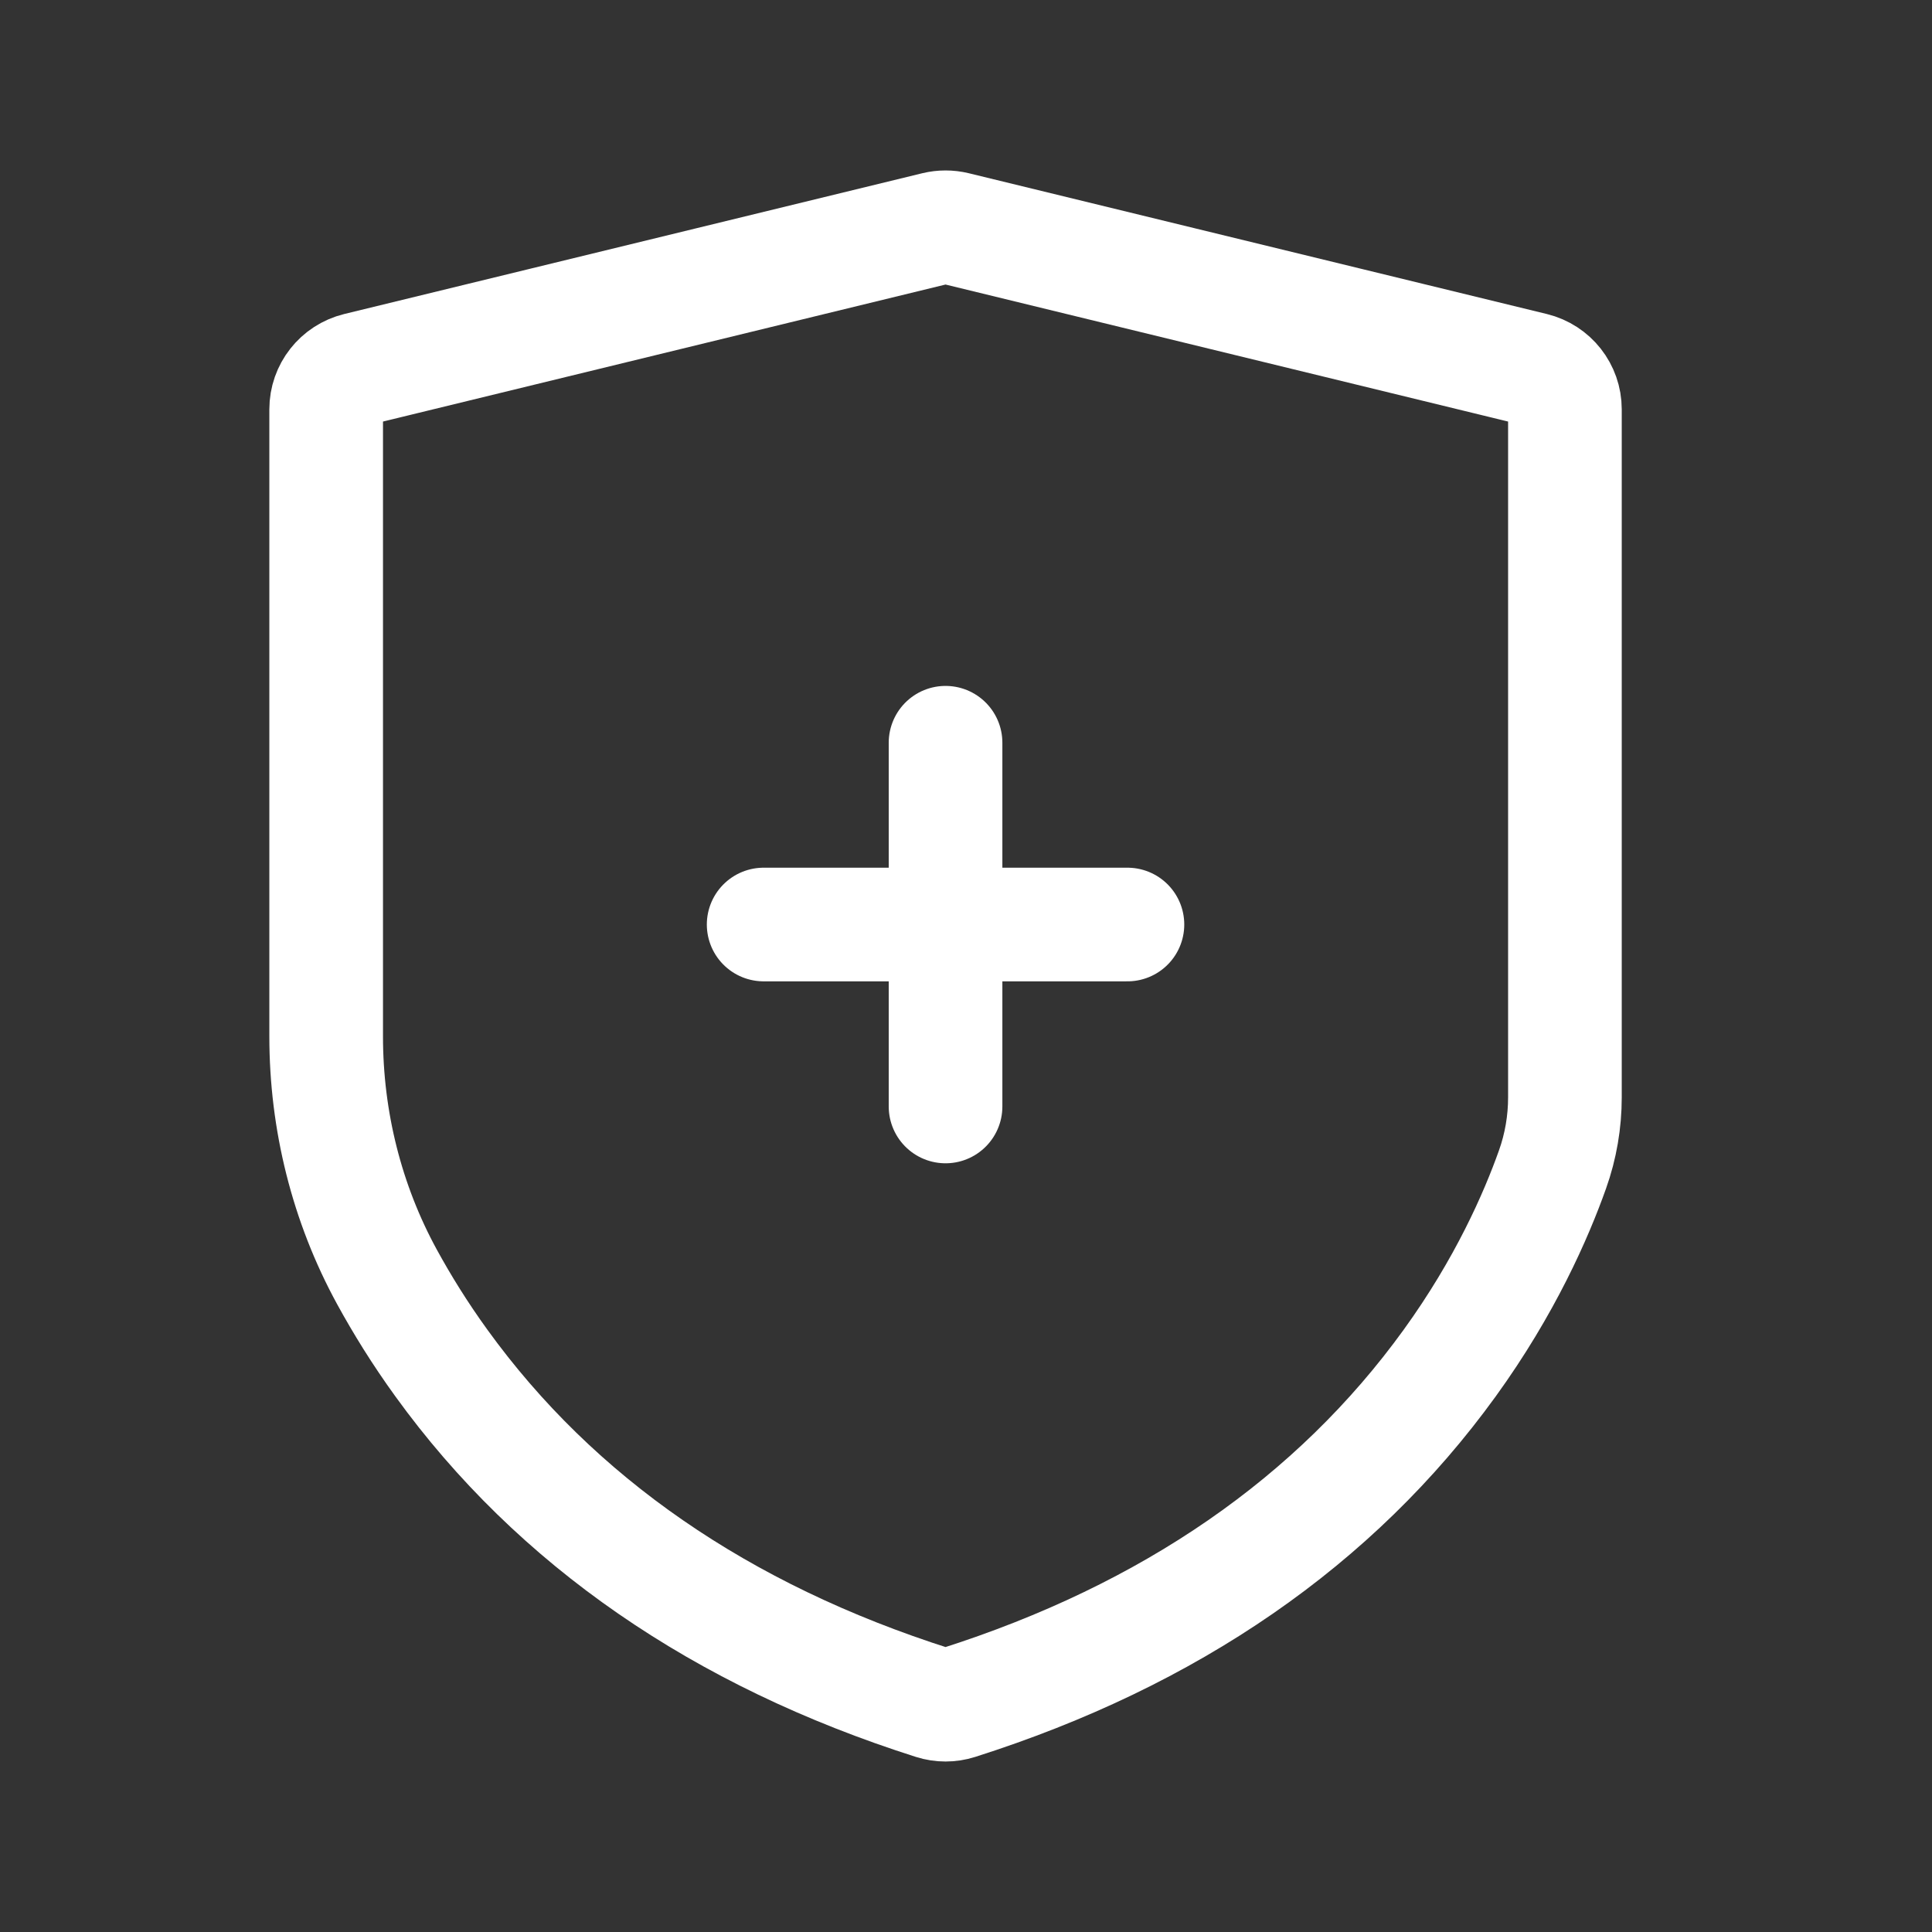
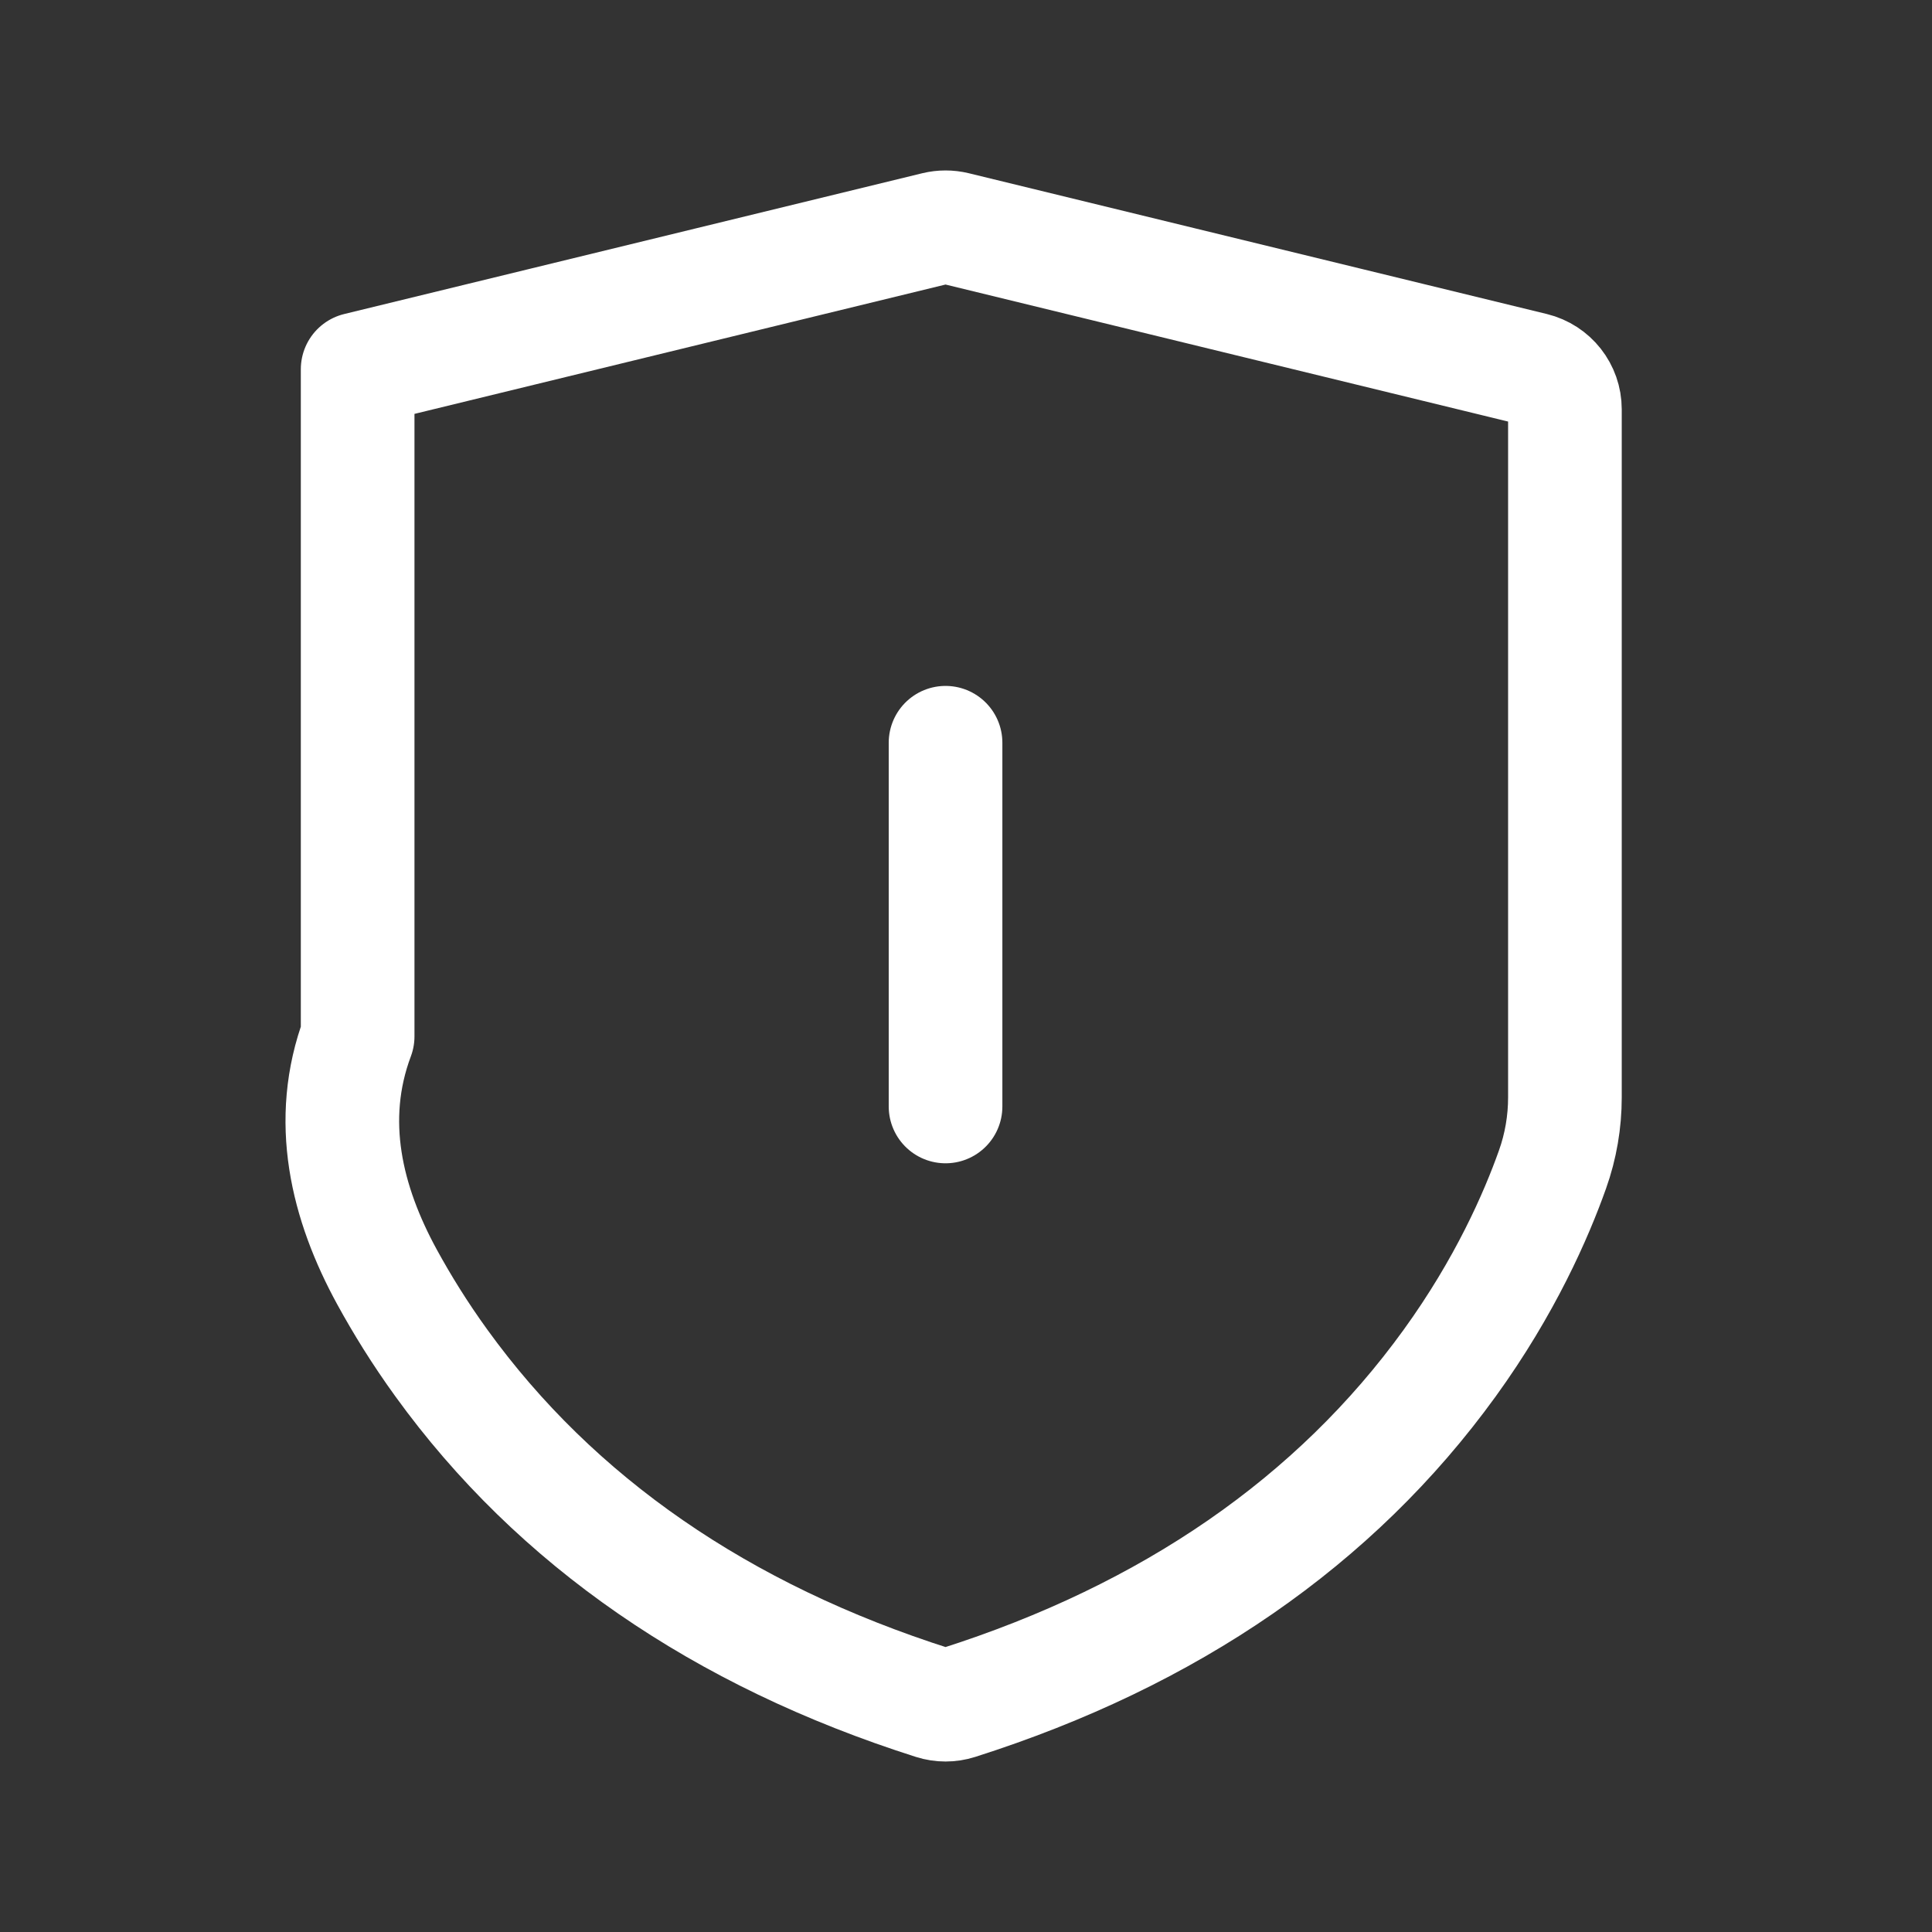
<svg xmlns="http://www.w3.org/2000/svg" width="34" height="34" viewBox="0 0 34 34" fill="none">
  <rect x="0" y="0" width="34" height="34" fill="#333333" stroke="none" />
-   <path d="M27.54 16.242V7.203C27.54 6.868 27.311 6.578 26.986 6.498L16.812 4.02C16.699 3.993 16.581 3.993 16.468 4.02L6.294 6.498C5.969 6.578 5.74 6.868 5.74 7.203V18.239C5.74 19.718 6.102 21.177 6.812 22.475C7.072 22.95 7.387 23.462 7.768 23.988C9.78 26.771 12.688 28.779 16.422 29.966C16.563 30.011 16.717 30.011 16.858 29.966C20.592 28.779 23.5 26.771 25.512 23.988C26.488 22.639 27.035 21.387 27.321 20.582C27.467 20.173 27.54 19.743 27.54 19.31V16.242Z" stroke="white" stroke-width="2" stroke-miterlimit="10" stroke-linecap="round" stroke-linejoin="round" />
+   <path d="M27.54 16.242V7.203C27.54 6.868 27.311 6.578 26.986 6.498L16.812 4.02C16.699 3.993 16.581 3.993 16.468 4.02L6.294 6.498V18.239C5.74 19.718 6.102 21.177 6.812 22.475C7.072 22.95 7.387 23.462 7.768 23.988C9.78 26.771 12.688 28.779 16.422 29.966C16.563 30.011 16.717 30.011 16.858 29.966C20.592 28.779 23.5 26.771 25.512 23.988C26.488 22.639 27.035 21.387 27.321 20.582C27.467 20.173 27.54 19.743 27.54 19.31V16.242Z" stroke="white" stroke-width="2" stroke-miterlimit="10" stroke-linecap="round" stroke-linejoin="round" />
  <path d="M16.64 13.071V19.472" stroke="white" stroke-width="2" stroke-miterlimit="10" stroke-linecap="round" stroke-linejoin="round" />
-   <path d="M19.841 16.27H13.439" stroke="white" stroke-width="2" stroke-miterlimit="10" stroke-linecap="round" stroke-linejoin="round" />
</svg>